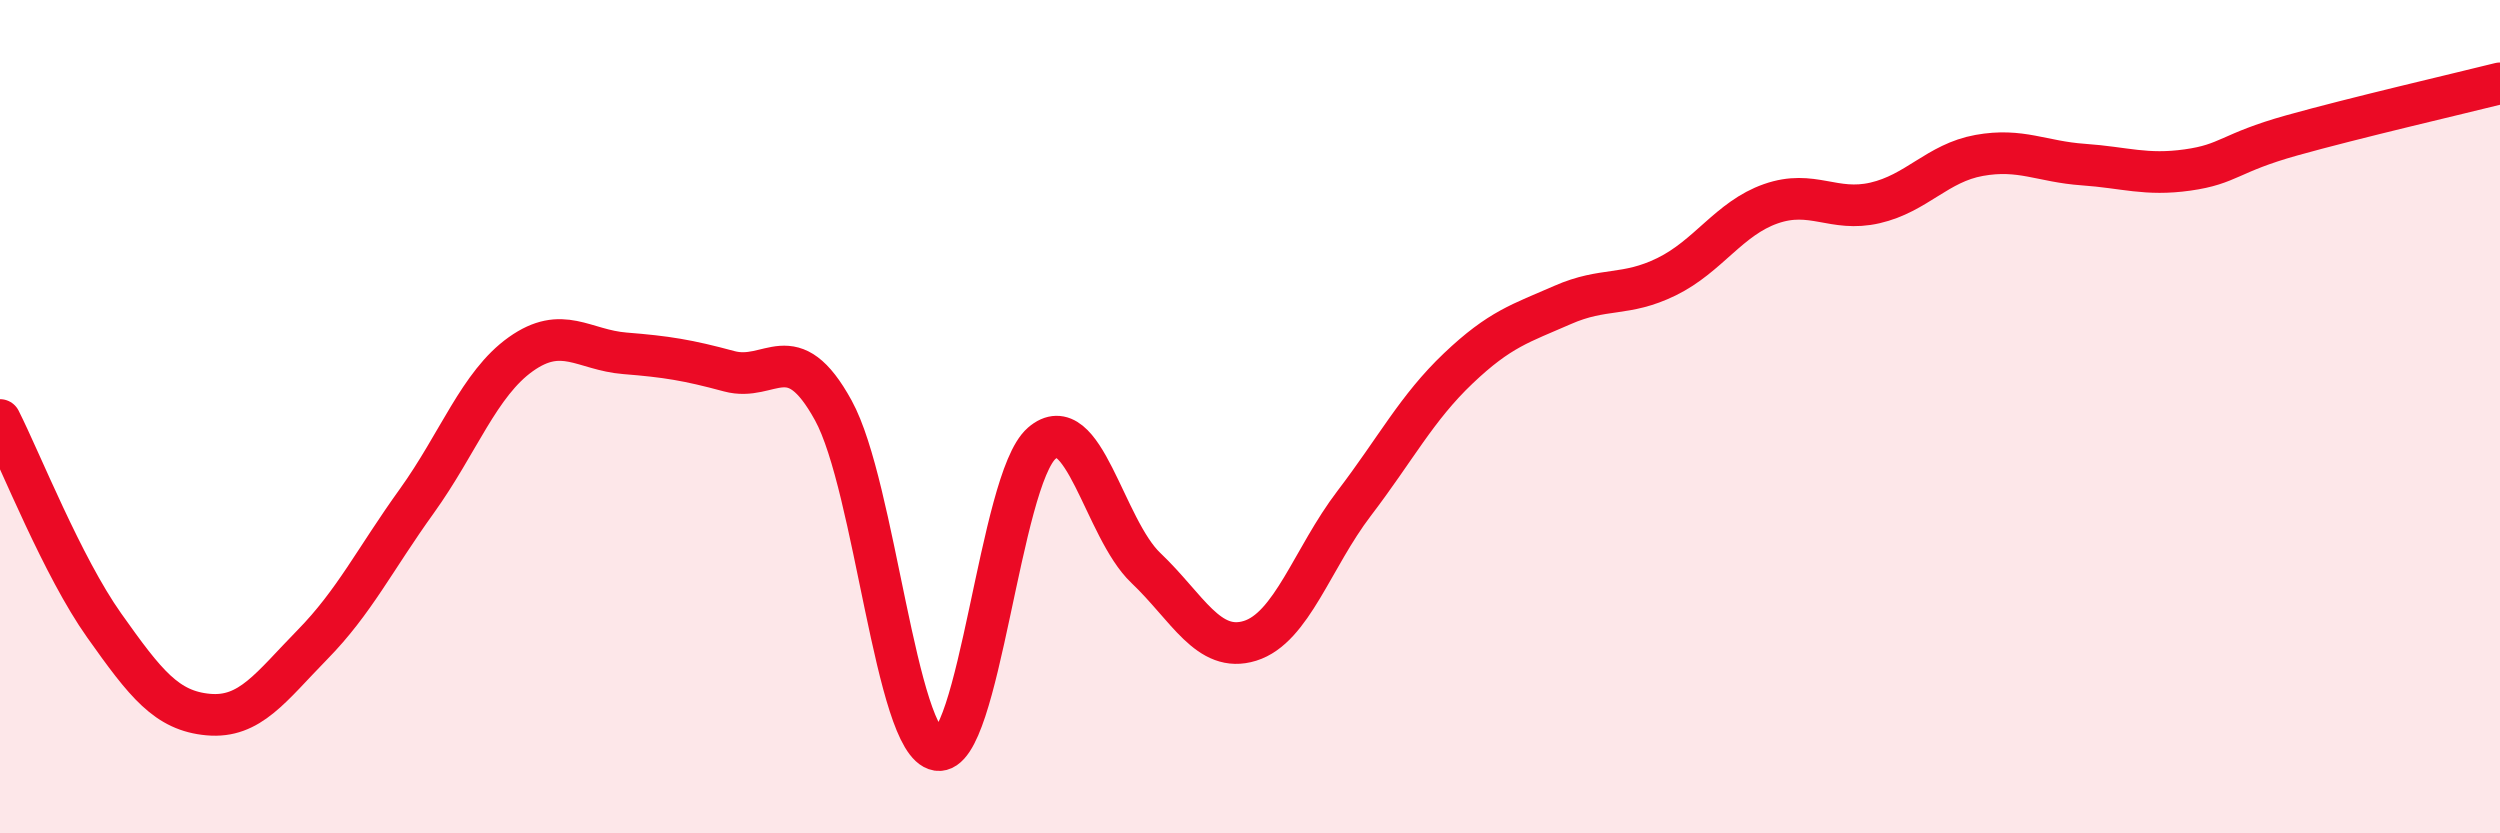
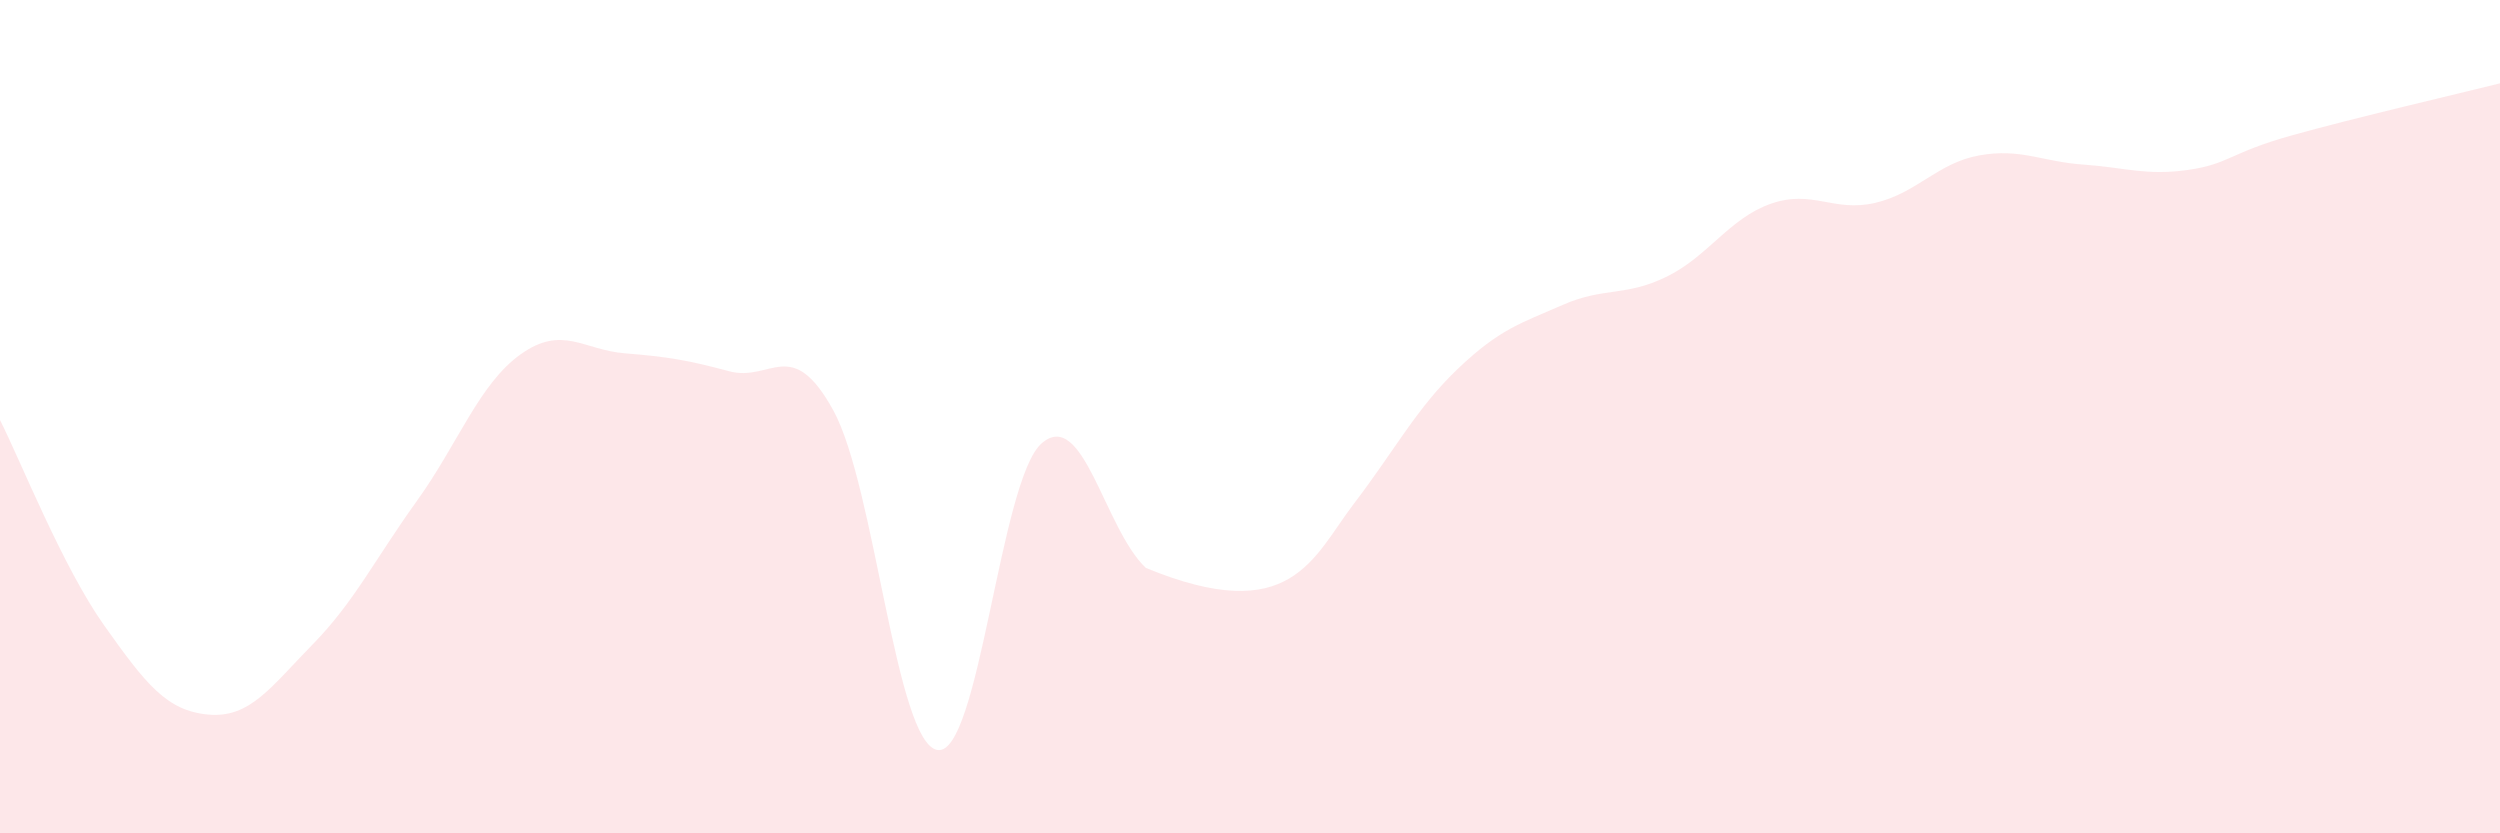
<svg xmlns="http://www.w3.org/2000/svg" width="60" height="20" viewBox="0 0 60 20">
-   <path d="M 0,10.08 C 0.5,11.07 1.5,13.6 2.5,15.01 C 3.5,16.42 4,17.06 5,17.15 C 6,17.24 6.5,16.49 7.5,15.47 C 8.5,14.45 9,13.42 10,12.03 C 11,10.64 11.5,9.21 12.5,8.5 C 13.5,7.79 14,8.4 15,8.48 C 16,8.56 16.5,8.64 17.5,8.91 C 18.5,9.18 19,8.03 20,9.85 C 21,11.67 21.5,17.84 22.5,18 C 23.5,18.16 24,11.51 25,10.64 C 26,9.77 26.5,12.68 27.5,13.63 C 28.5,14.58 29,15.69 30,15.38 C 31,15.07 31.5,13.39 32.5,12.08 C 33.5,10.77 34,9.79 35,8.84 C 36,7.89 36.5,7.76 37.5,7.32 C 38.5,6.88 39,7.13 40,6.64 C 41,6.15 41.5,5.24 42.5,4.89 C 43.5,4.54 44,5.1 45,4.87 C 46,4.64 46.5,3.91 47.5,3.73 C 48.5,3.55 49,3.88 50,3.95 C 51,4.02 51.5,4.22 52.5,4.08 C 53.5,3.94 53.5,3.67 55,3.25 C 56.5,2.83 59,2.25 60,2L60 20L0 20Z" fill="#EB0A25" opacity="0.1" stroke-linecap="round" stroke-linejoin="round" />
-   <path d="M 0,10.08 C 0.5,11.07 1.5,13.6 2.5,15.01 C 3.5,16.42 4,17.06 5,17.15 C 6,17.24 6.5,16.49 7.5,15.47 C 8.5,14.45 9,13.42 10,12.03 C 11,10.64 11.5,9.21 12.5,8.5 C 13.5,7.79 14,8.4 15,8.48 C 16,8.56 16.5,8.64 17.5,8.91 C 18.5,9.18 19,8.03 20,9.85 C 21,11.67 21.5,17.84 22.5,18 C 23.5,18.16 24,11.51 25,10.64 C 26,9.77 26.5,12.68 27.5,13.63 C 28.5,14.58 29,15.69 30,15.38 C 31,15.07 31.5,13.39 32.5,12.08 C 33.5,10.77 34,9.79 35,8.84 C 36,7.89 36.5,7.76 37.5,7.32 C 38.5,6.88 39,7.13 40,6.64 C 41,6.15 41.5,5.24 42.5,4.89 C 43.5,4.54 44,5.1 45,4.87 C 46,4.64 46.5,3.91 47.5,3.73 C 48.5,3.55 49,3.88 50,3.95 C 51,4.02 51.5,4.22 52.5,4.08 C 53.5,3.94 53.5,3.67 55,3.25 C 56.5,2.83 59,2.25 60,2" stroke="#EB0A25" stroke-width="1" fill="none" stroke-linecap="round" stroke-linejoin="round" />
+   <path d="M 0,10.08 C 0.5,11.07 1.5,13.6 2.5,15.01 C 3.5,16.42 4,17.06 5,17.15 C 6,17.24 6.5,16.49 7.5,15.47 C 8.5,14.45 9,13.42 10,12.03 C 11,10.64 11.5,9.21 12.5,8.5 C 13.5,7.79 14,8.4 15,8.48 C 16,8.56 16.5,8.64 17.5,8.91 C 18.5,9.18 19,8.03 20,9.85 C 21,11.67 21.5,17.84 22.5,18 C 23.5,18.16 24,11.51 25,10.64 C 26,9.77 26.5,12.68 27.5,13.63 C 31,15.07 31.5,13.39 32.5,12.08 C 33.5,10.77 34,9.79 35,8.84 C 36,7.89 36.5,7.76 37.5,7.32 C 38.5,6.88 39,7.13 40,6.64 C 41,6.15 41.5,5.24 42.5,4.89 C 43.5,4.54 44,5.1 45,4.87 C 46,4.64 46.5,3.91 47.5,3.73 C 48.5,3.55 49,3.88 50,3.95 C 51,4.02 51.5,4.22 52.5,4.08 C 53.5,3.94 53.5,3.67 55,3.25 C 56.5,2.83 59,2.25 60,2L60 20L0 20Z" fill="#EB0A25" opacity="0.1" stroke-linecap="round" stroke-linejoin="round" />
</svg>